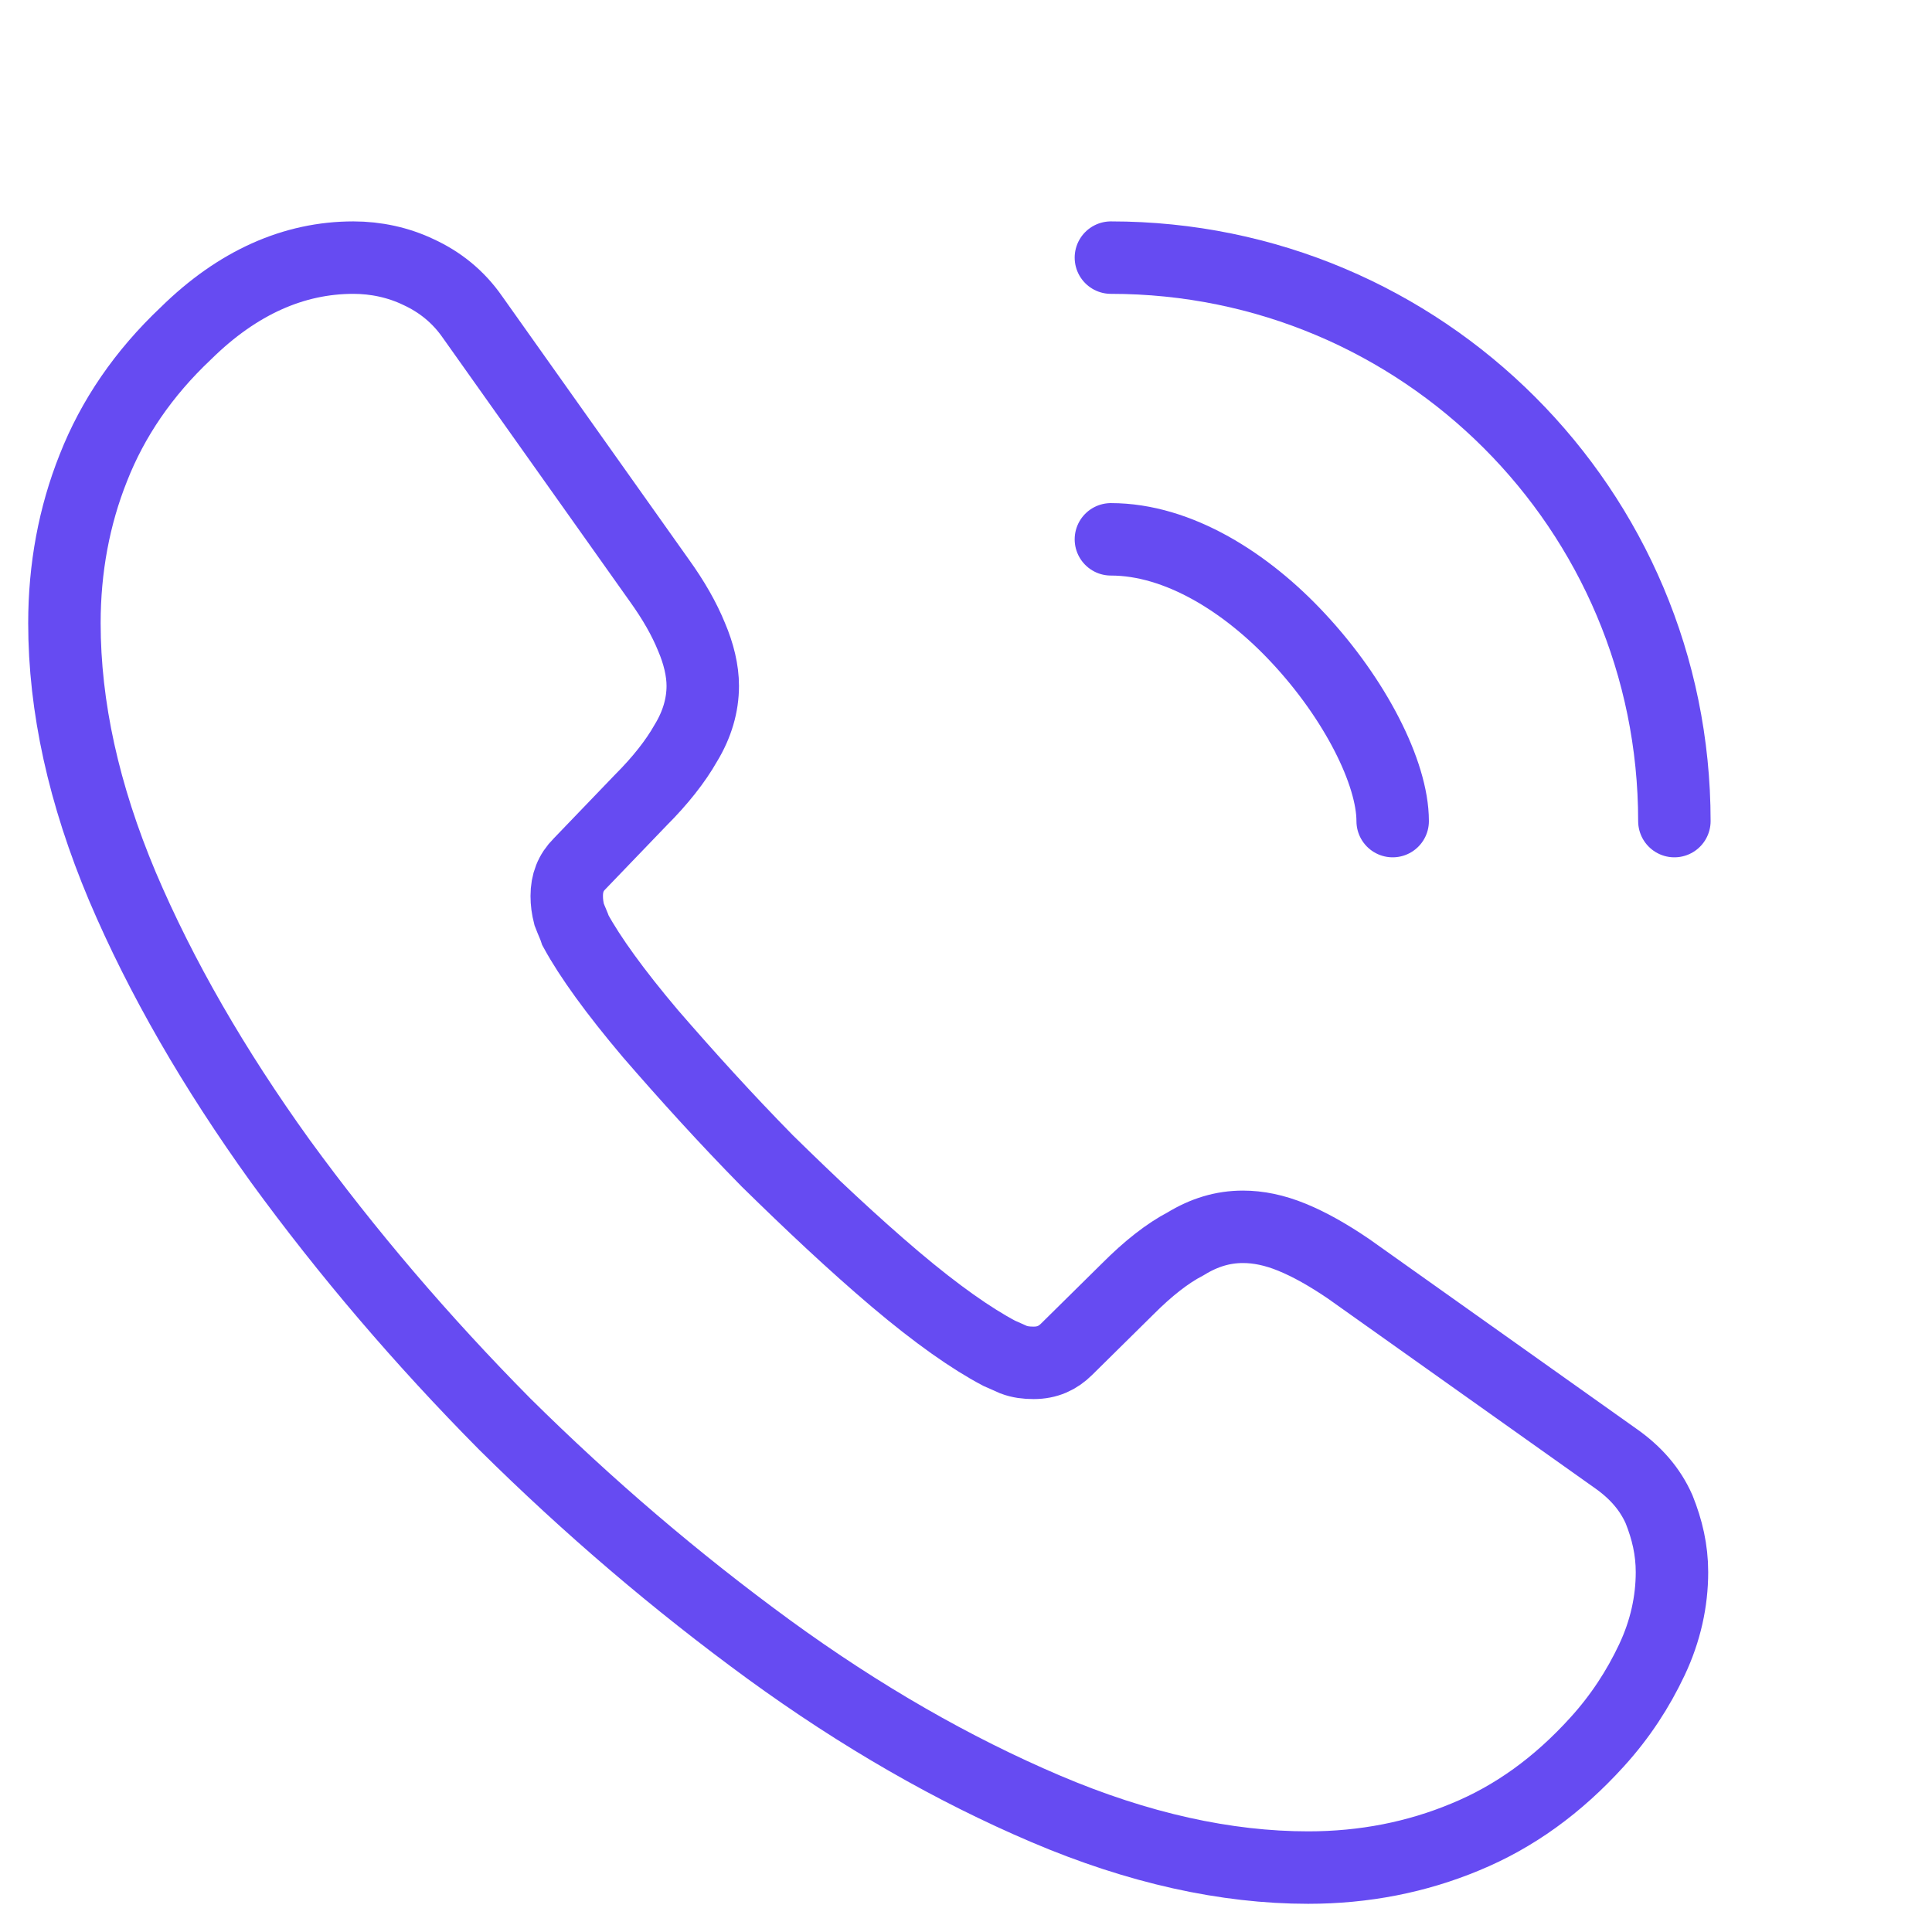
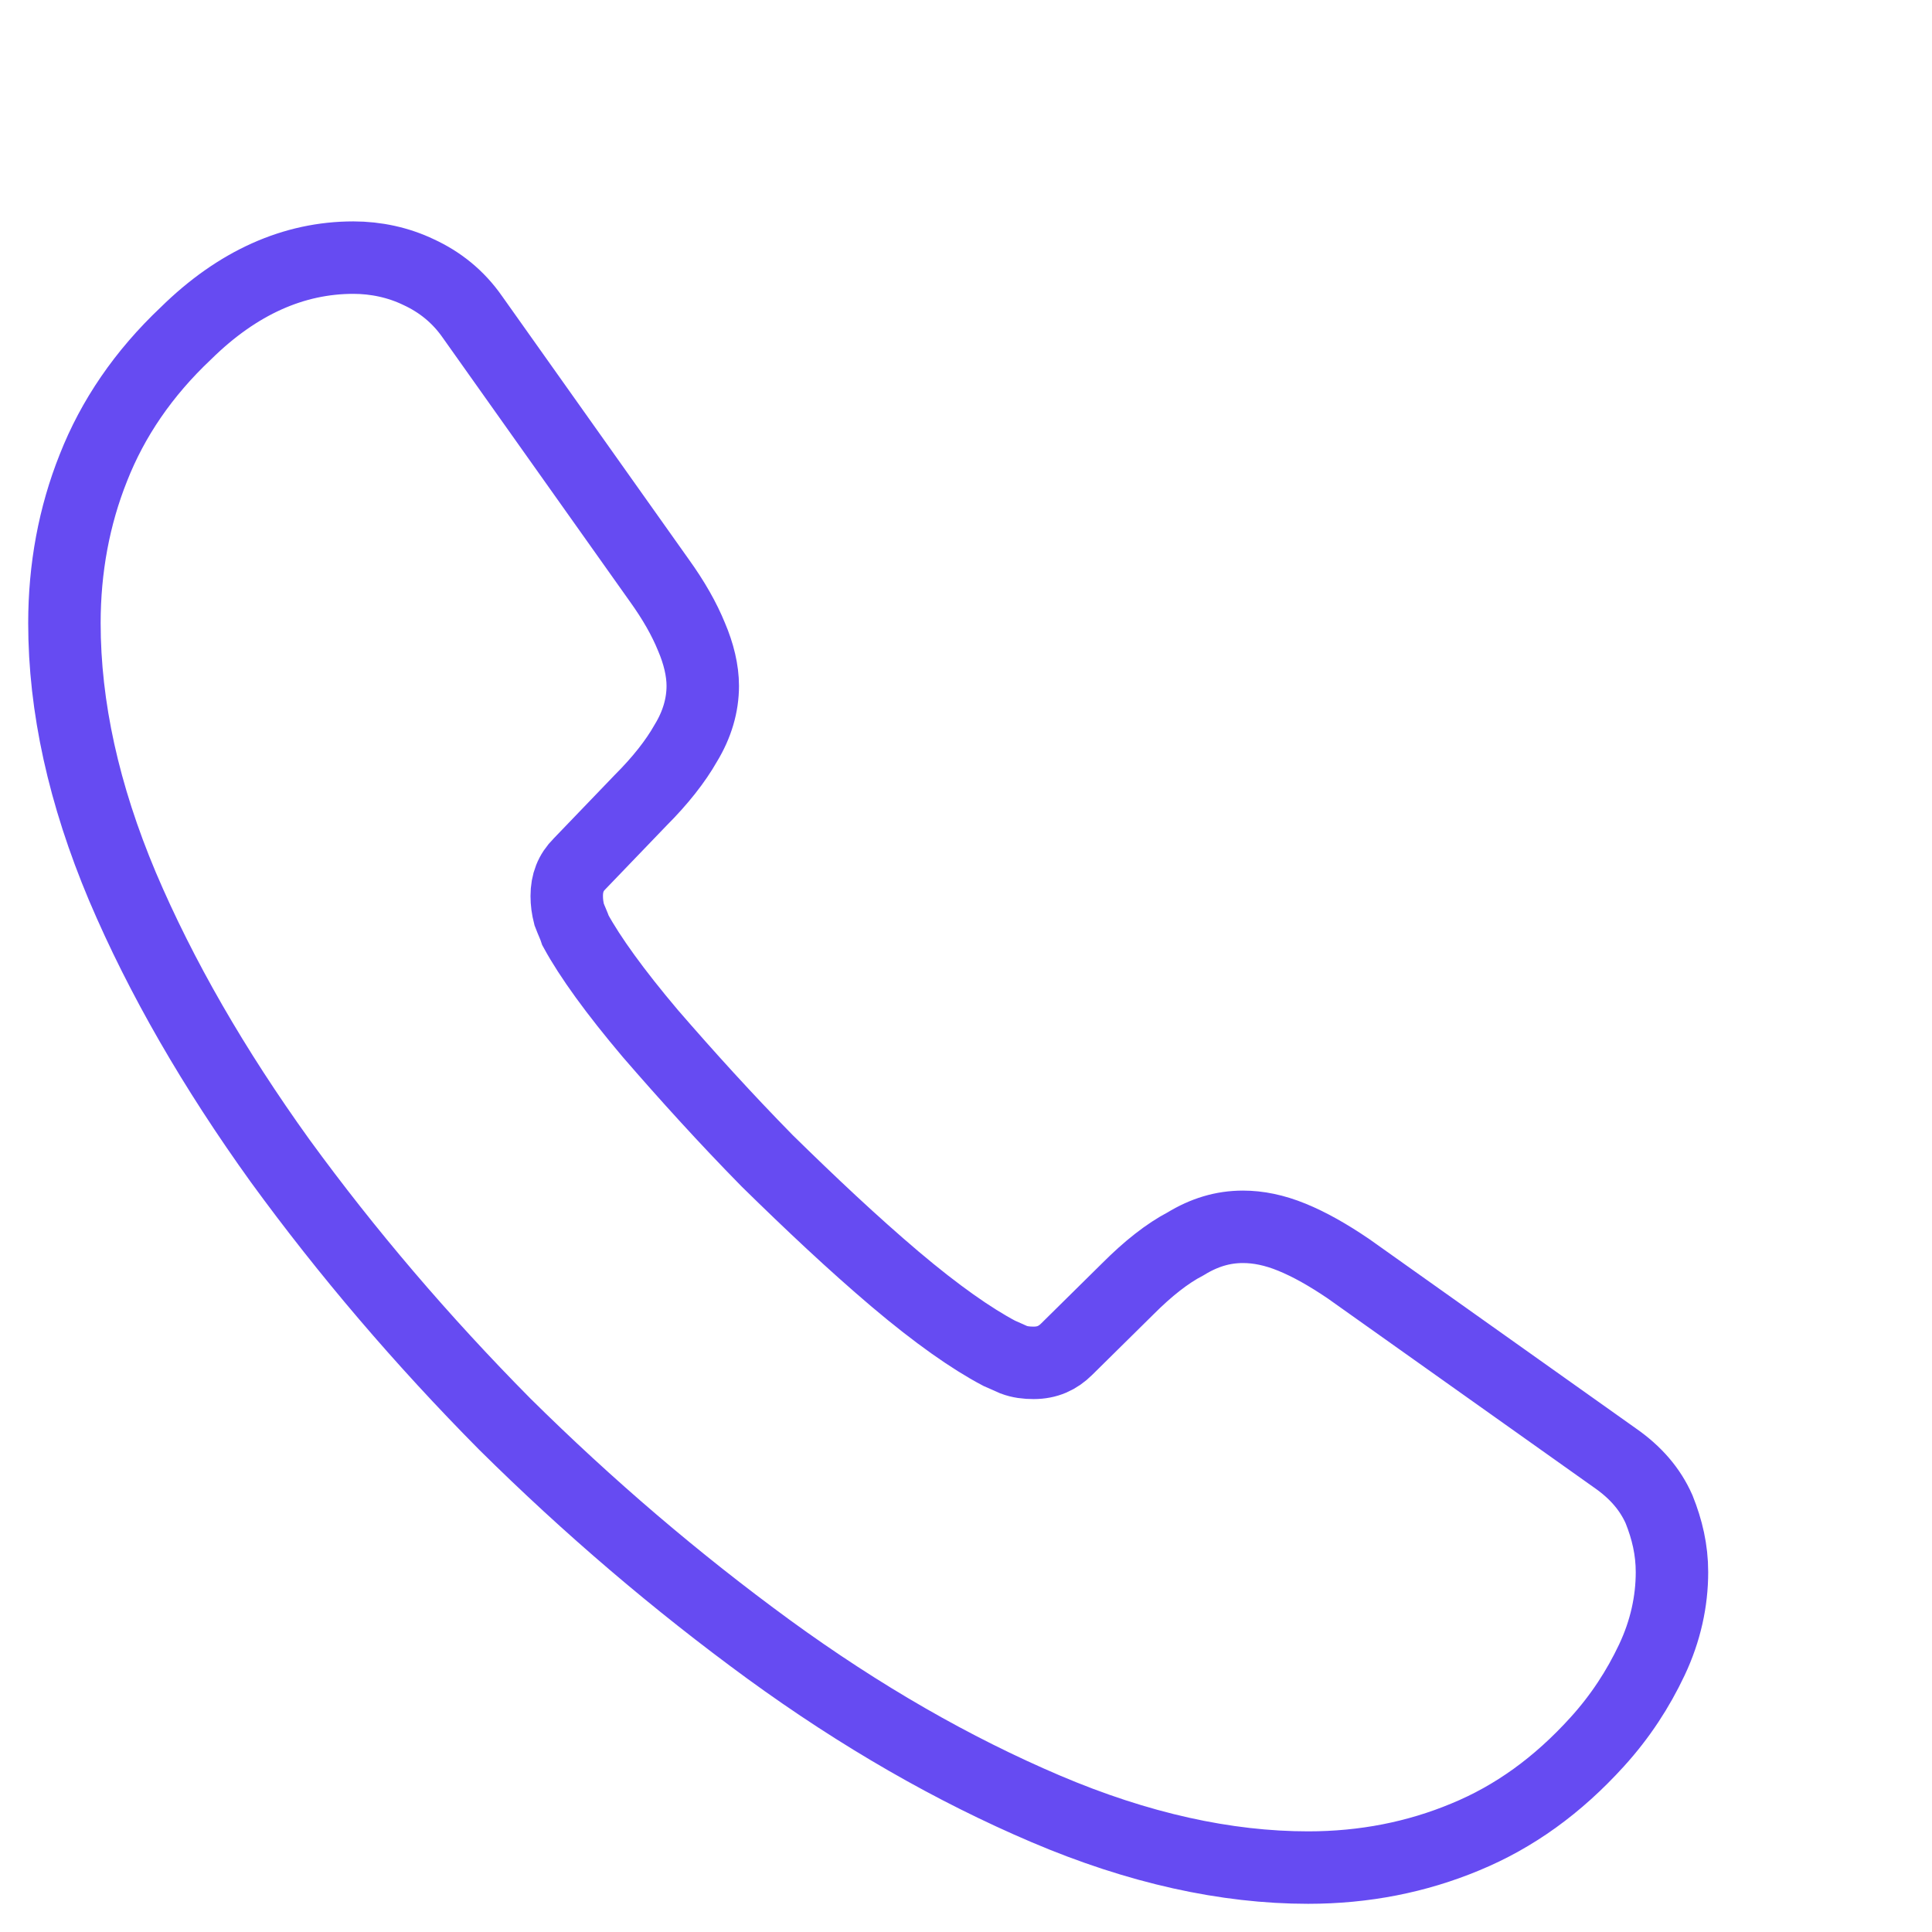
<svg xmlns="http://www.w3.org/2000/svg" width="32px" height="32px" viewBox="0 0 32 32" fill="none">
  <path d="M27.693 26.04C27.693 26.52 27.587 27.013 27.36 27.493C27.133 27.973 26.84 28.427 26.453 28.853C25.8 29.573 25.08 30.093 24.267 30.427C23.467 30.76 22.6 30.933 21.667 30.933C20.307 30.933 18.853 30.613 17.32 29.96C15.787 29.307 14.253 28.427 12.733 27.32C11.2 26.2 9.747 24.96 8.36 23.587C6.987 22.2 5.747 20.747 4.64 19.227C3.547 17.707 2.667 16.187 2.027 14.68C1.387 13.16 1.067 11.707 1.067 10.32C1.067 9.413 1.227 8.547 1.547 7.747C1.867 6.933 2.373 6.187 3.08 5.52C3.933 4.68 4.867 4.267 5.853 4.267C6.227 4.267 6.6 4.347 6.933 4.507C7.28 4.667 7.587 4.907 7.827 5.253L10.92 9.613C11.16 9.947 11.333 10.253 11.453 10.547C11.573 10.827 11.64 11.107 11.64 11.36C11.64 11.68 11.547 12 11.36 12.307C11.187 12.613 10.933 12.933 10.613 13.253L9.6 14.307C9.453 14.453 9.387 14.627 9.387 14.84C9.387 14.947 9.4 15.04 9.427 15.147C9.467 15.253 9.507 15.333 9.533 15.413C9.773 15.853 10.187 16.427 10.773 17.12C11.373 17.813 12.013 18.52 12.707 19.227C13.427 19.933 14.12 20.587 14.827 21.187C15.52 21.773 16.093 22.173 16.547 22.413C16.613 22.44 16.693 22.48 16.787 22.52C16.893 22.56 17 22.573 17.12 22.573C17.347 22.573 17.52 22.493 17.667 22.347L18.68 21.347C19.013 21.013 19.333 20.76 19.64 20.6C19.947 20.413 20.253 20.32 20.587 20.32C20.84 20.32 21.107 20.373 21.4 20.493C21.693 20.613 22 20.787 22.333 21.013L26.747 24.147C27.093 24.387 27.333 24.667 27.48 25C27.613 25.333 27.693 25.667 27.693 26.04Z" stroke="#664bf2" stroke-width="1.2" stroke-miterlimit="10" />
-   <path d="M23.067 13.6C23.067 12.8 22.44 11.573 21.507 10.573C20.653 9.653 19.52 8.933 18.4 8.933" stroke="#664bf2" stroke-width="1.2" stroke-linecap="round" stroke-linejoin="round" />
-   <path d="M27.733 13.6C27.733 8.44 23.56 4.267 18.4 4.267" stroke="#664bf2" stroke-width="1.2" stroke-linecap="round" stroke-linejoin="round" />
</svg>